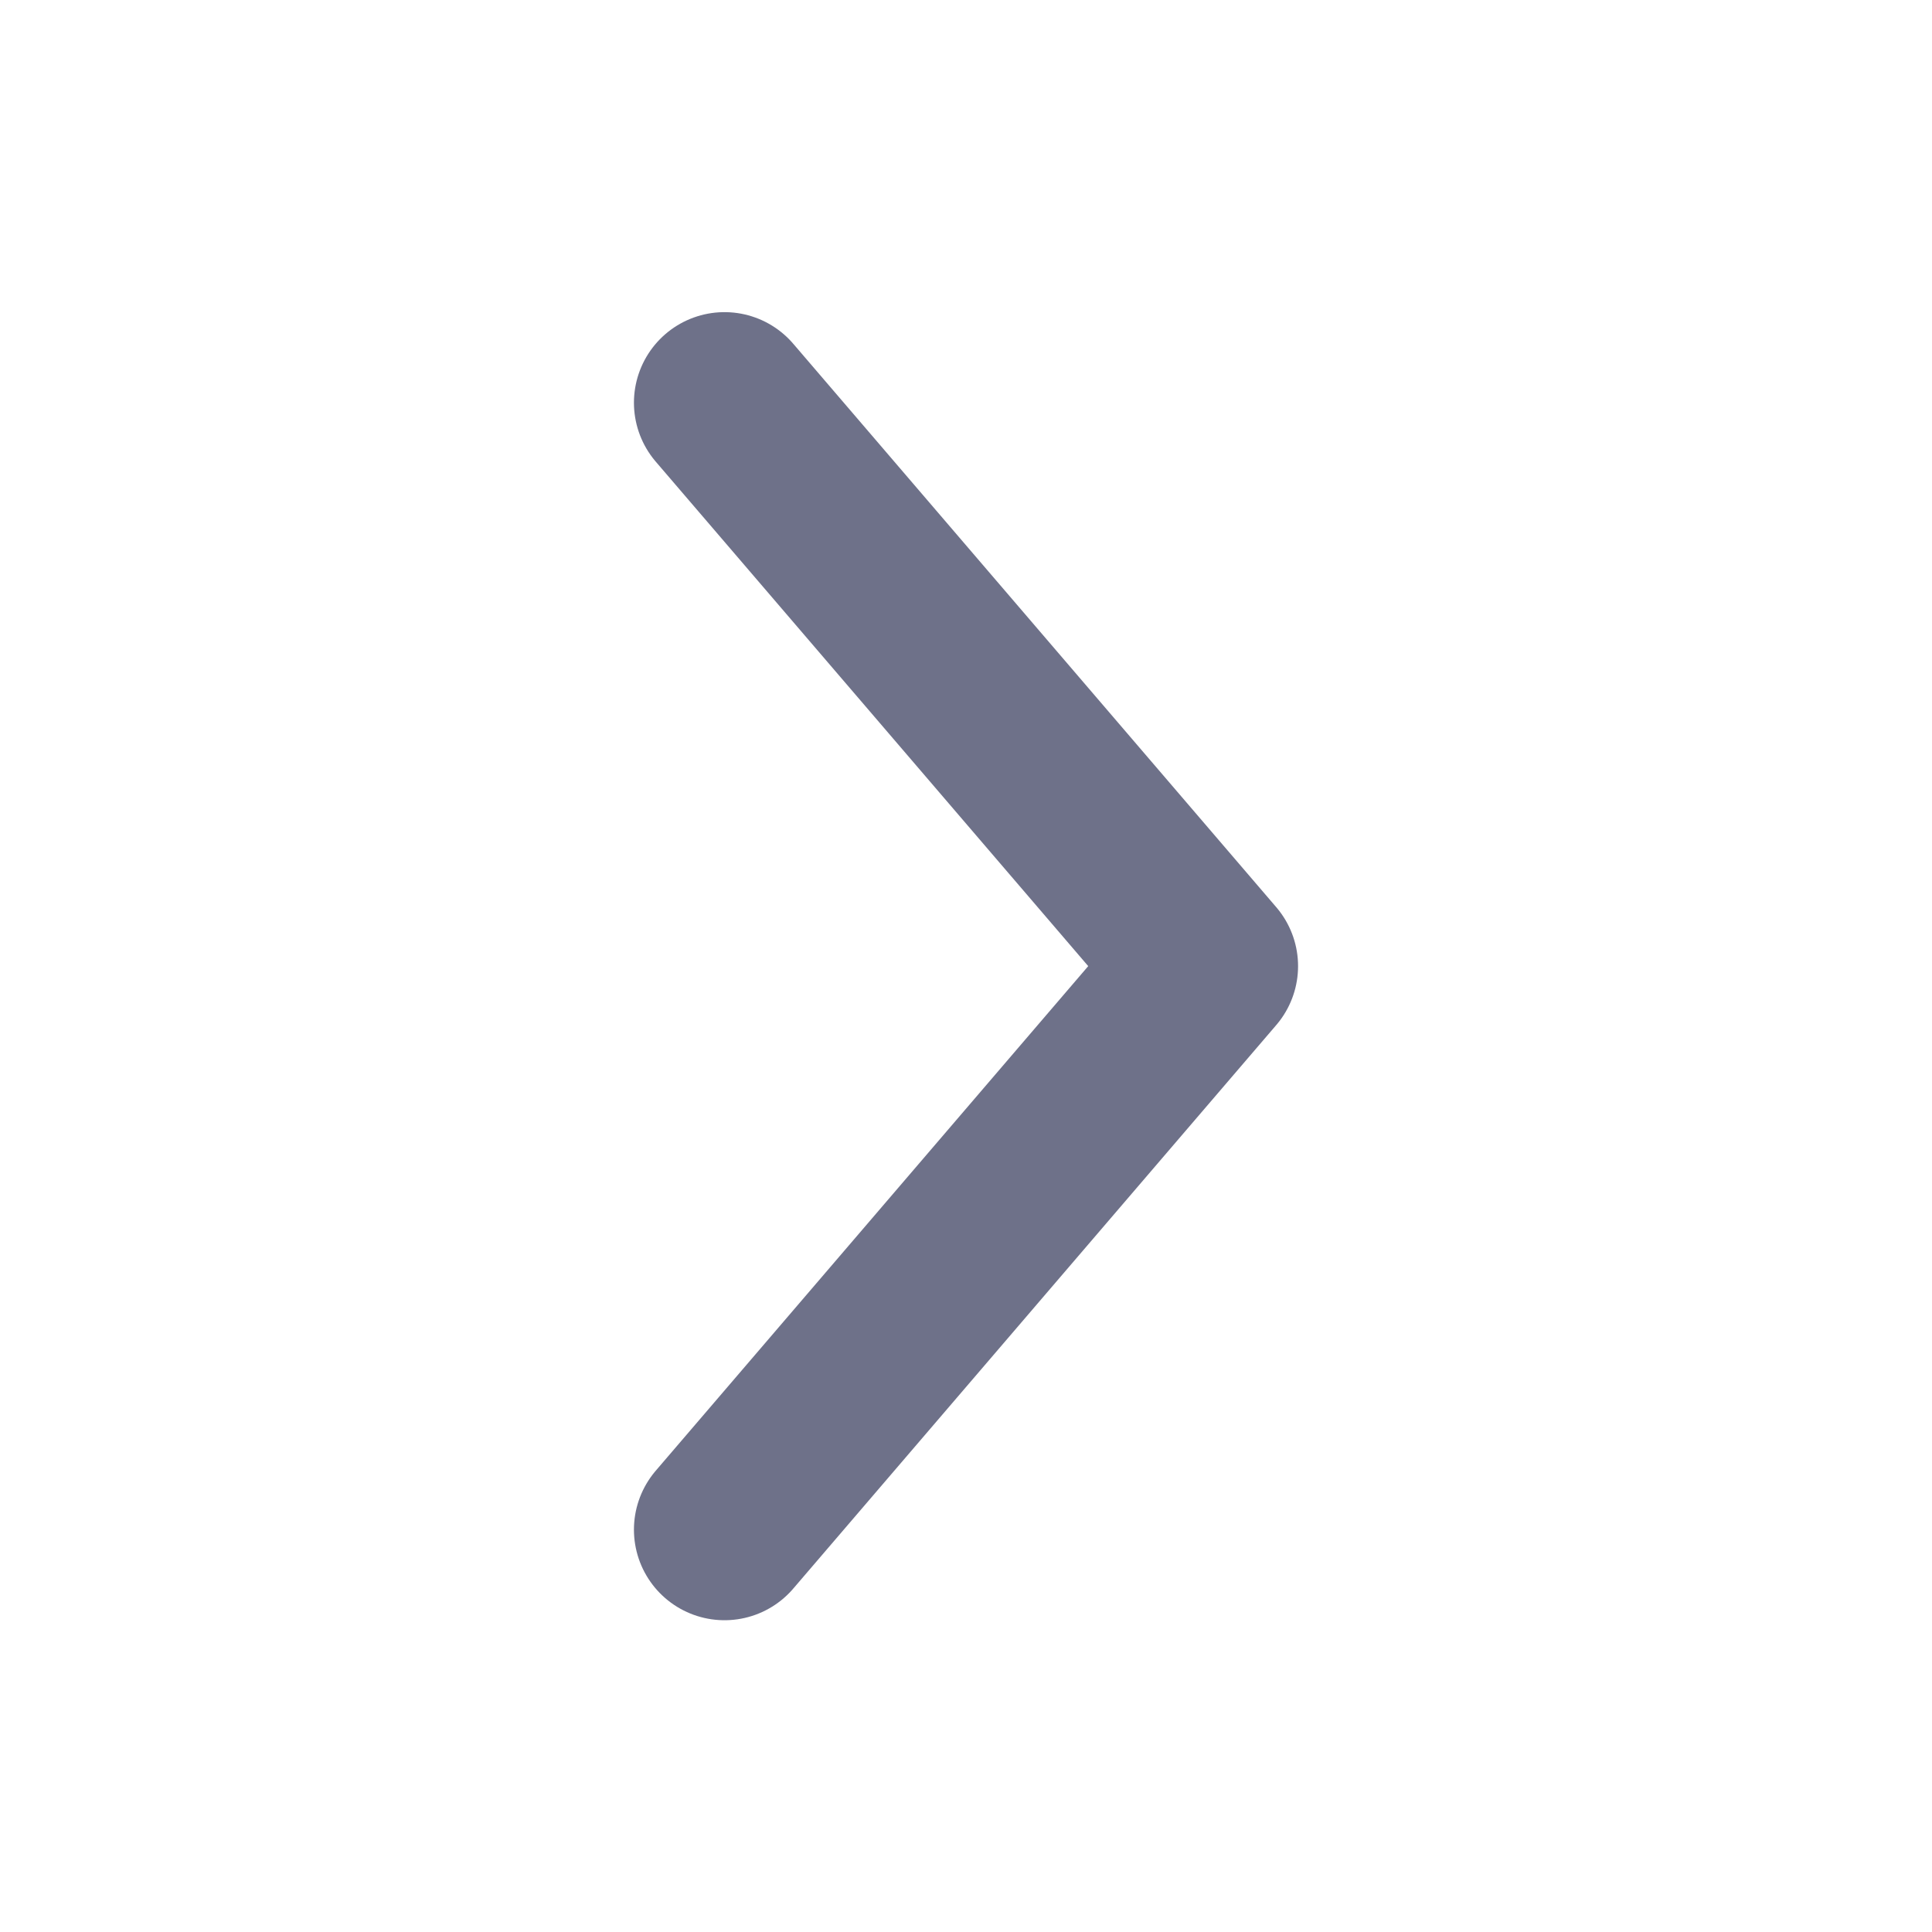
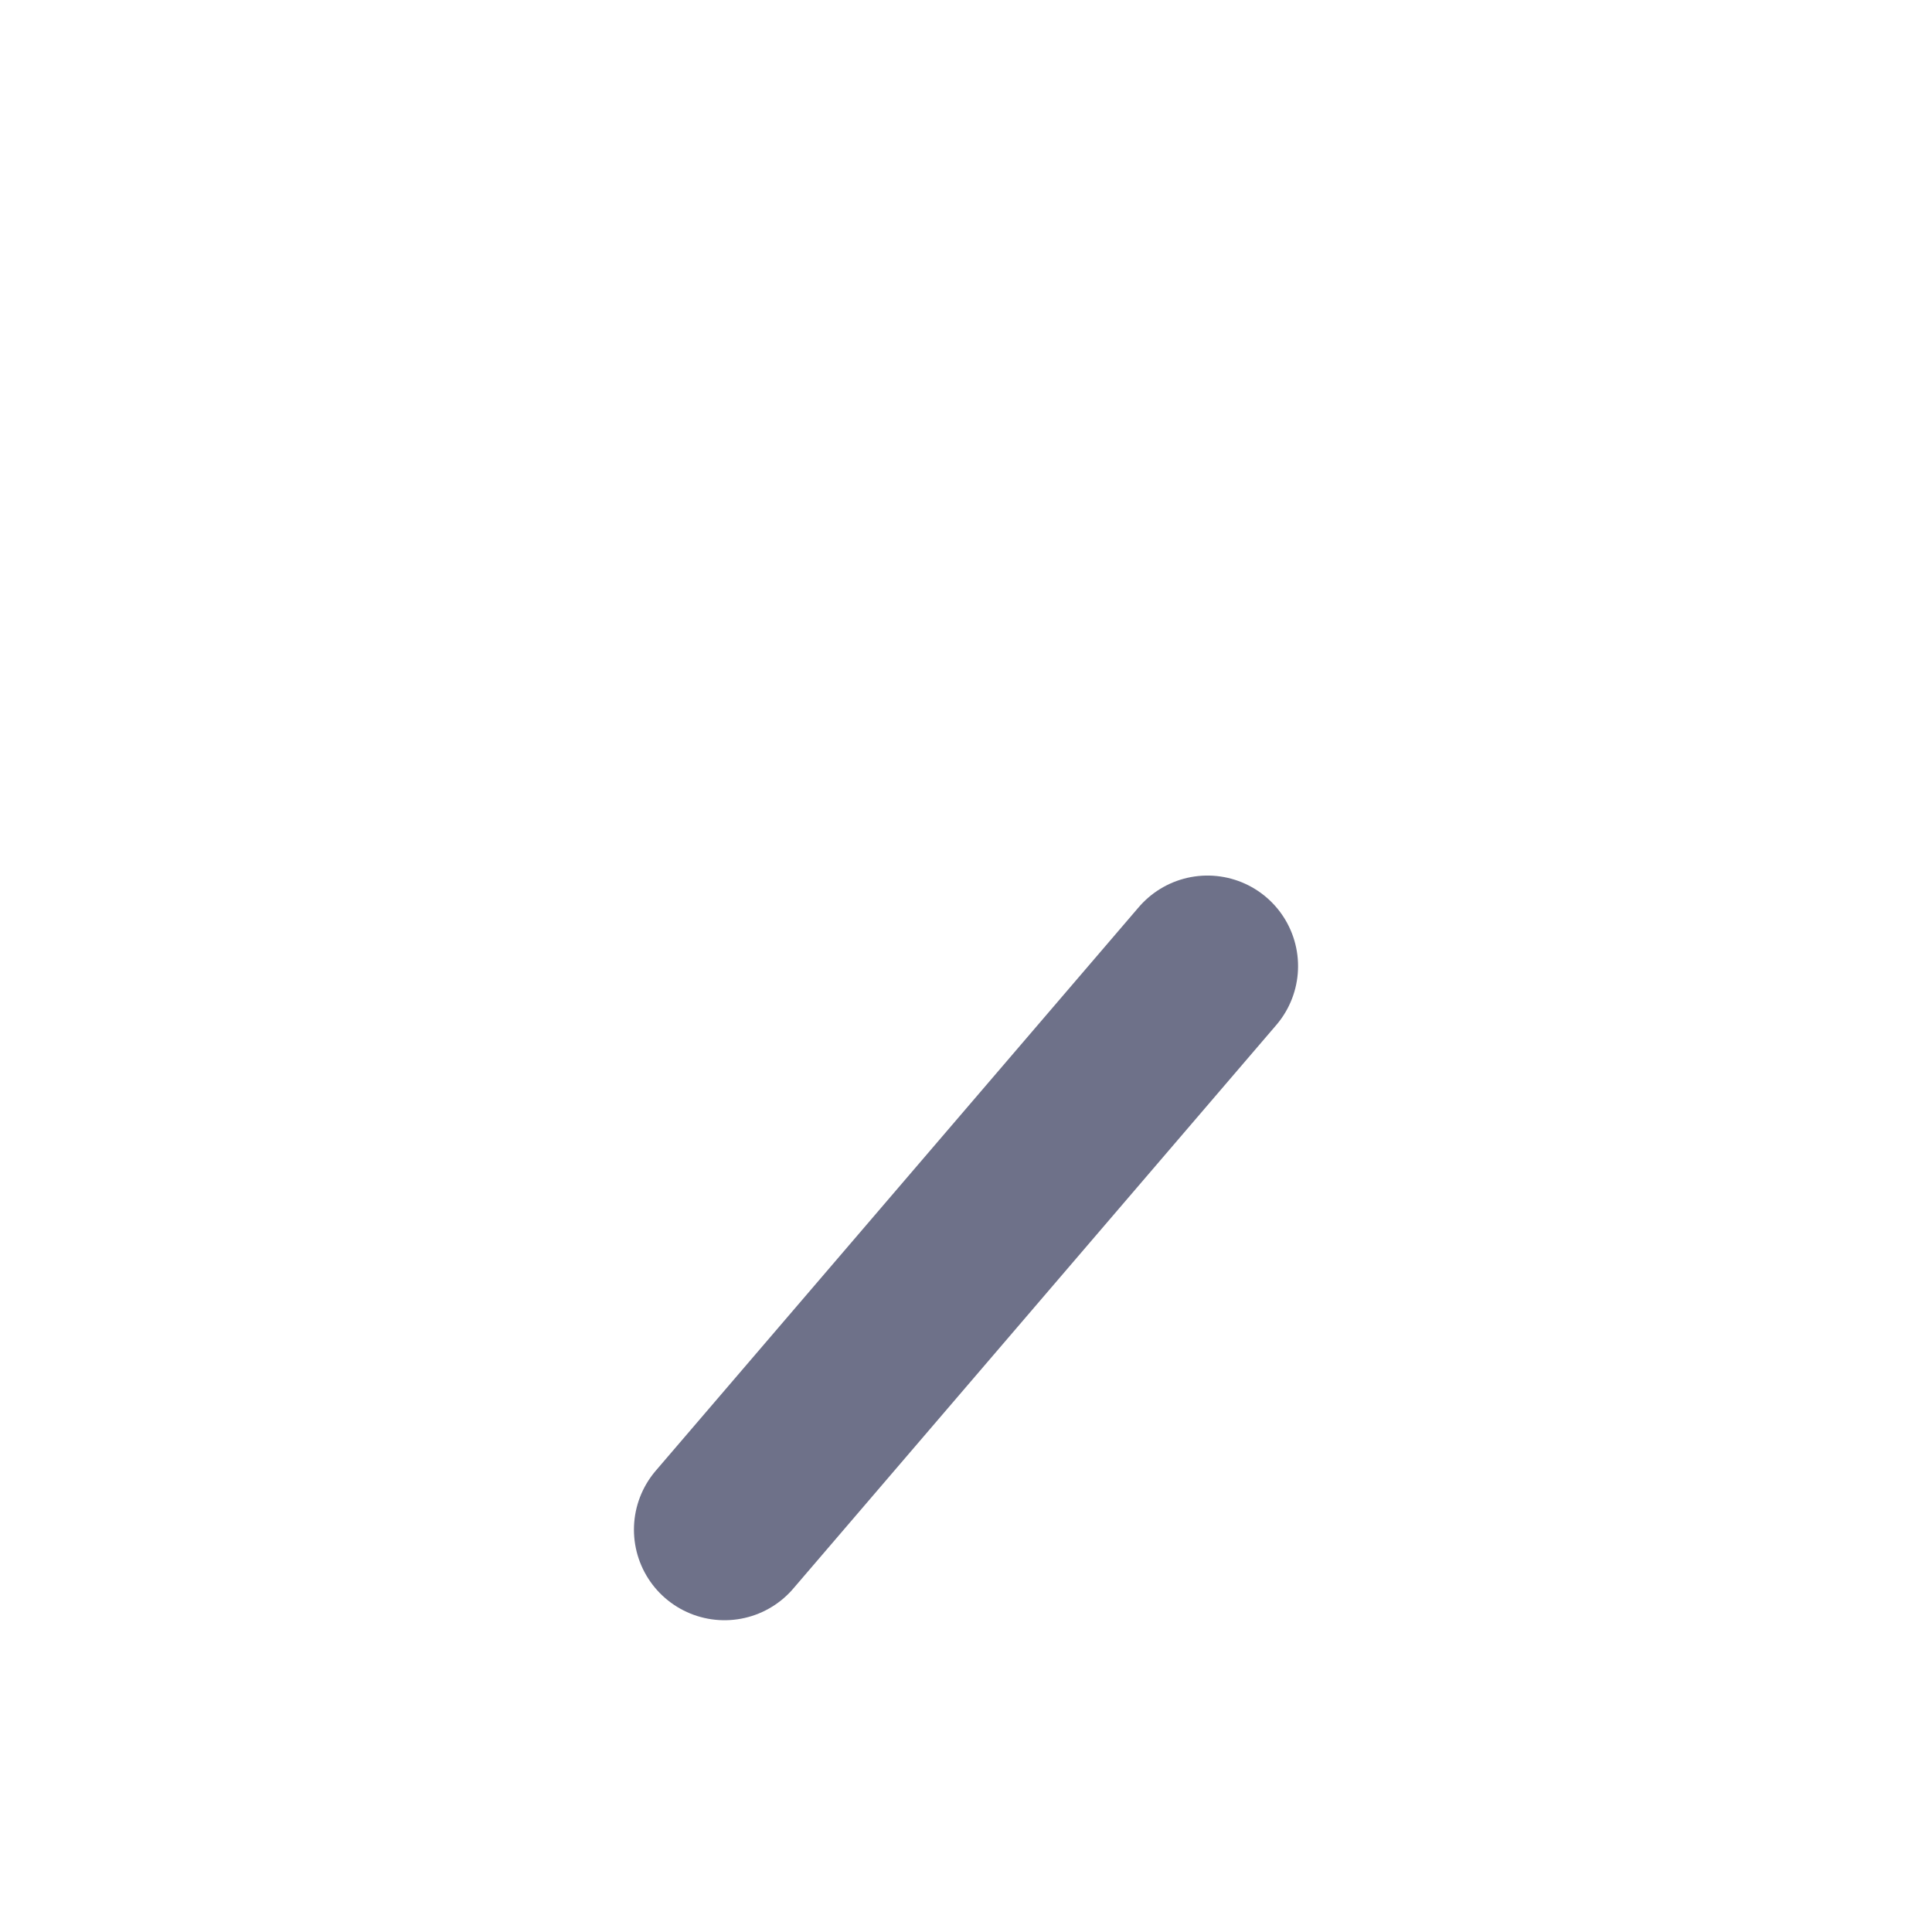
<svg xmlns="http://www.w3.org/2000/svg" width="16" height="16" viewBox="0 0 16 16" fill="none">
-   <path d="M6 12.668L10 8.001L6 3.335" stroke="#6E7189" stroke-width="1.5" stroke-linecap="round" stroke-linejoin="round" />
+   <path d="M6 12.668L10 8.001" stroke="#6E7189" stroke-width="1.5" stroke-linecap="round" stroke-linejoin="round" />
</svg>